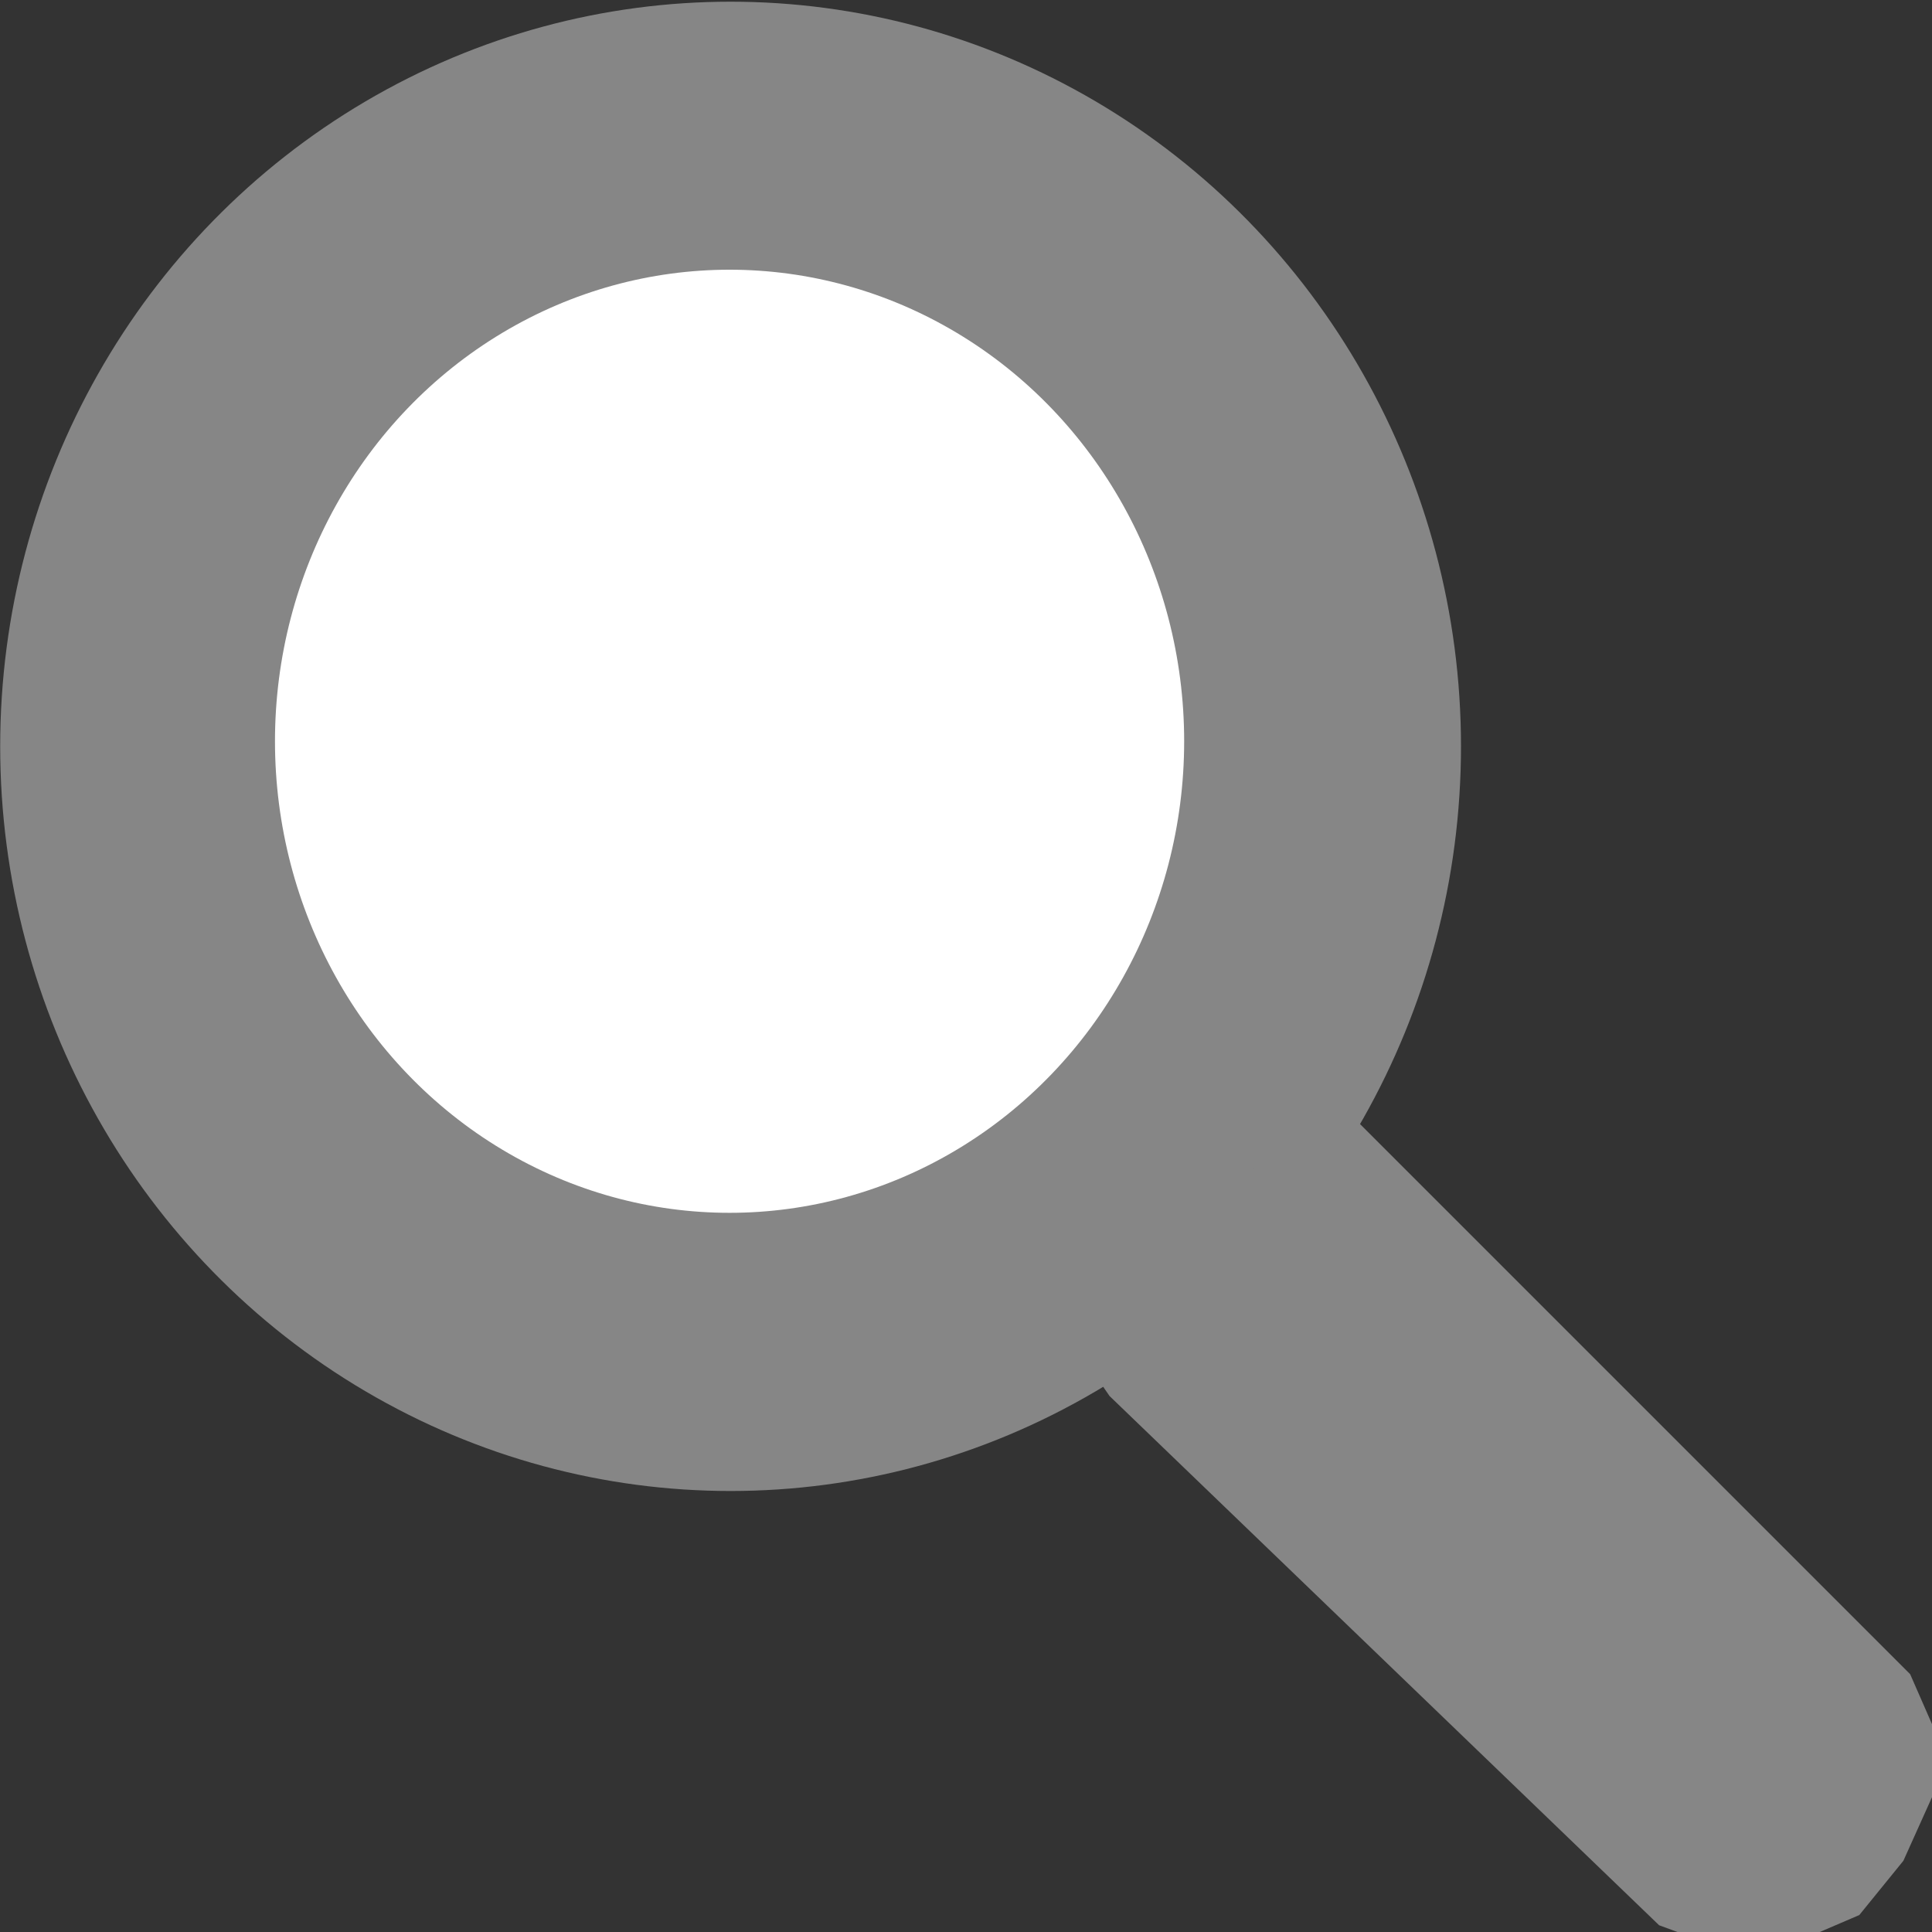
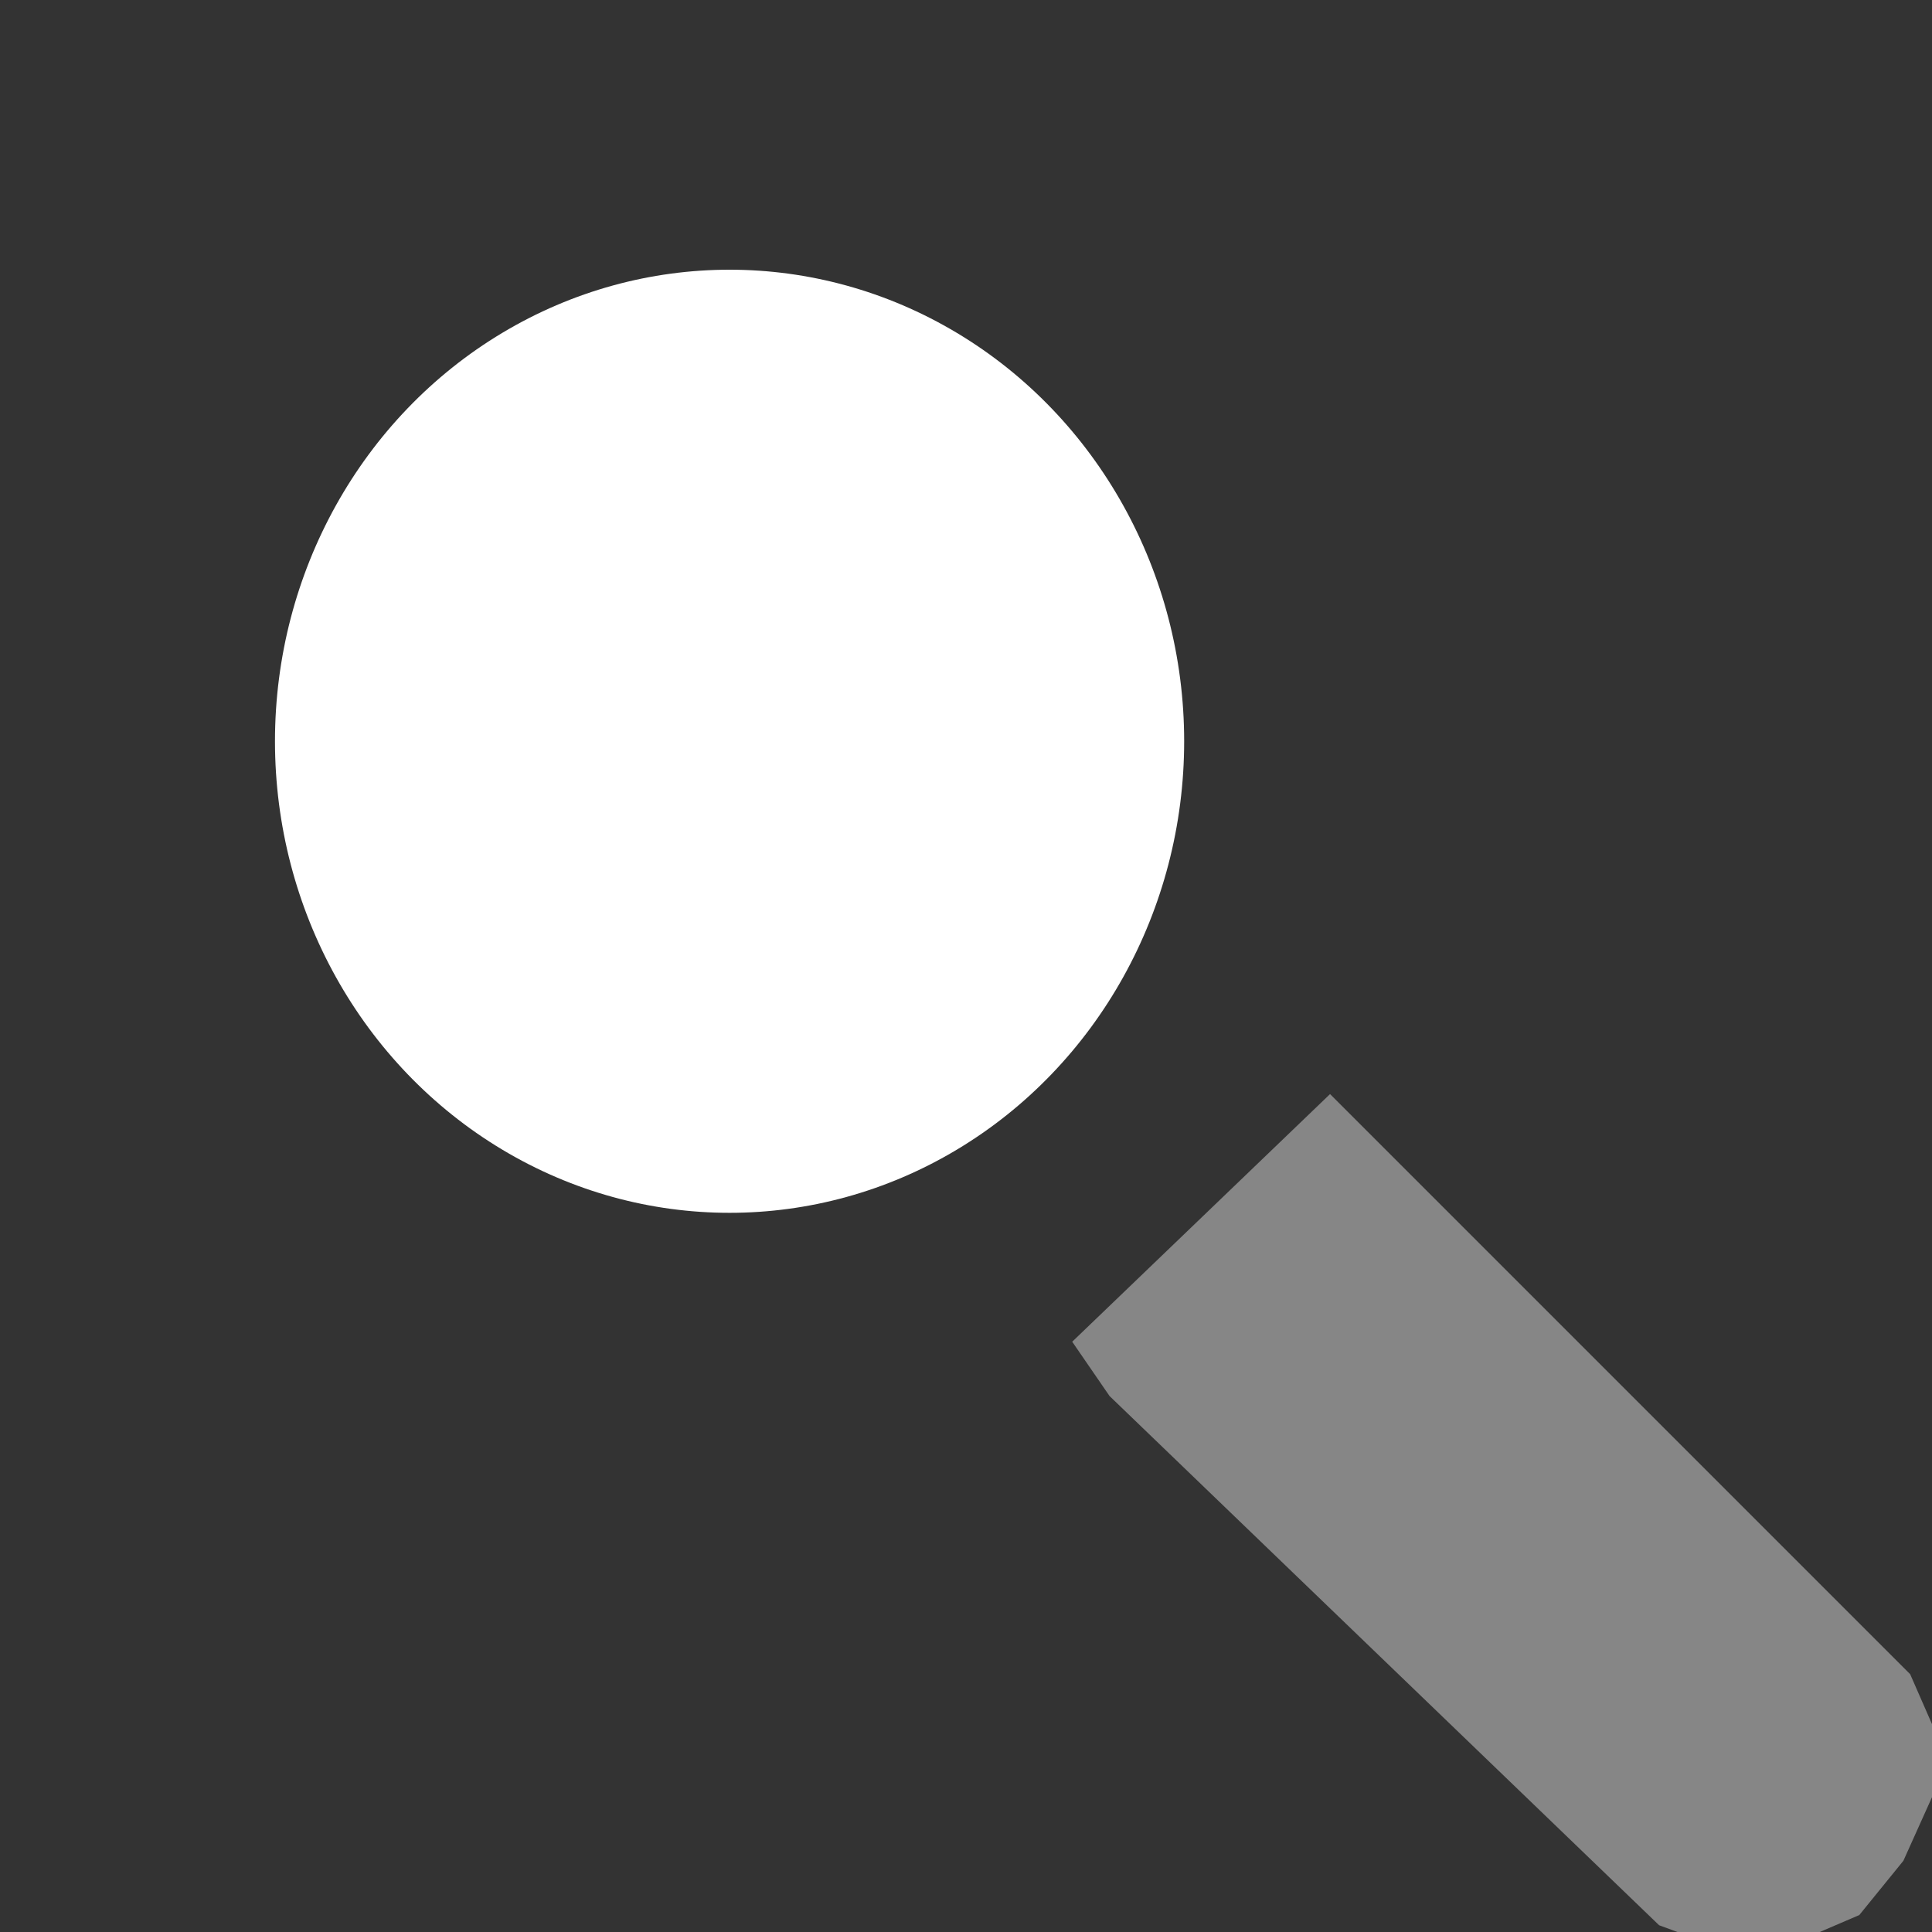
<svg xmlns="http://www.w3.org/2000/svg" version="1.1" id="svg2" viewBox="0 0 24 24" height="24" width="24">
  <rect x="0" y="0" width="24" height="24" fill="#333333" stroke="none" />
  <defs id="defs4" />
  <g transform="translate(-42.143,-209.177)" style="display:inline" id="layer2">
-     <ellipse ry="10" rx="7.143" cy="215.934" cx="180.714" id="path4213" style="fill:#ffffff;fill-opacity:1" />
    <g transform="matrix(0.059,0,0,0.059,39.701,206.488)" id="g4221">
-       <ellipse style="fill:#868686;fill-opacity:1" id="path4205" cx="195.214" cy="202.719" rx="153.785" ry="156.786" />
      <ellipse style="fill:#ffffff;fill-opacity:1" id="path4209" cx="195" cy="201.648" rx="95.714" ry="99.286" />
      <path style="fill:#868686;fill-opacity:1;fill-rule:evenodd;stroke:none;stroke-width:1px;stroke-linecap:butt;stroke-linejoin:miter;stroke-opacity:1" d="m 275,339.505 115.714,111.429 13.571,5 13.571,-0.714 15,-6.429 9.286,-11.429 6.429,-14.286 0,-13.571 -5,-11.429 -122.143,-122.143 -54.286,52.143 z" id="path4215" />
    </g>
  </g>
</svg>